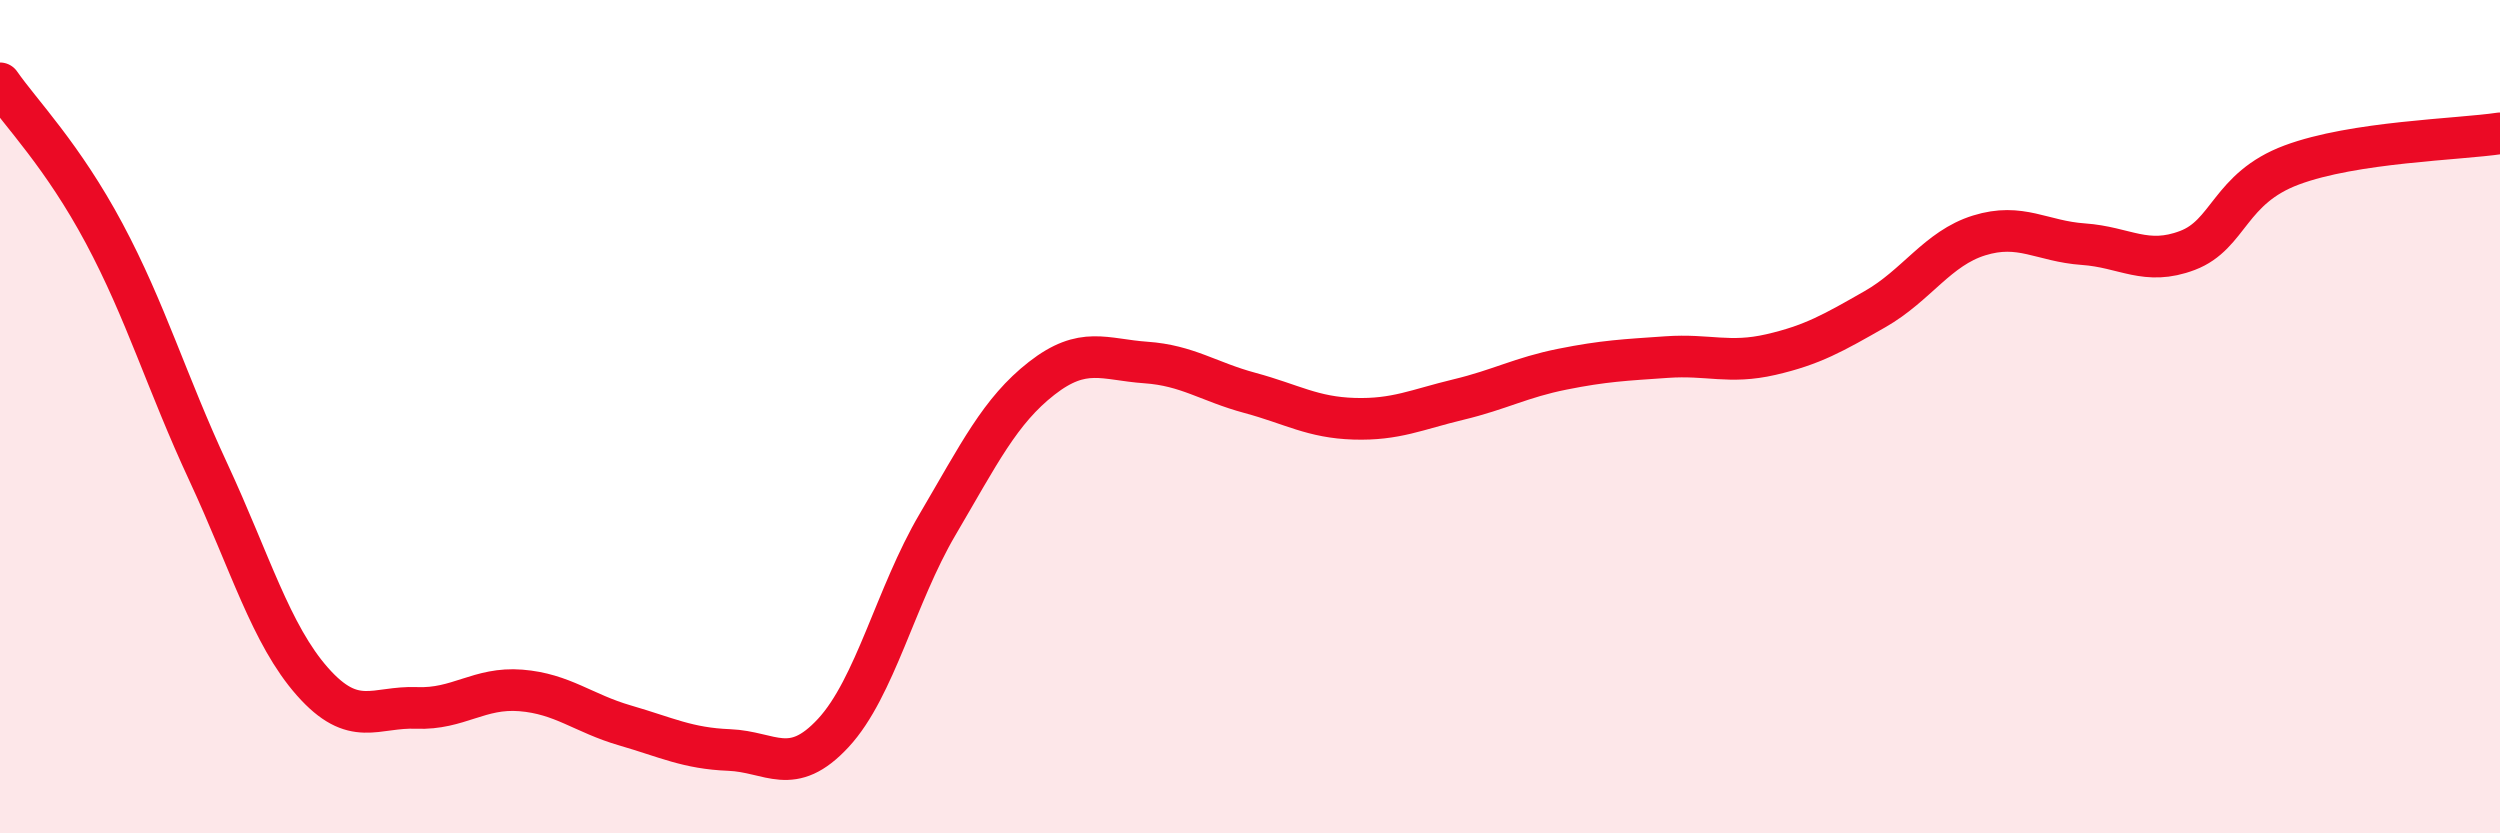
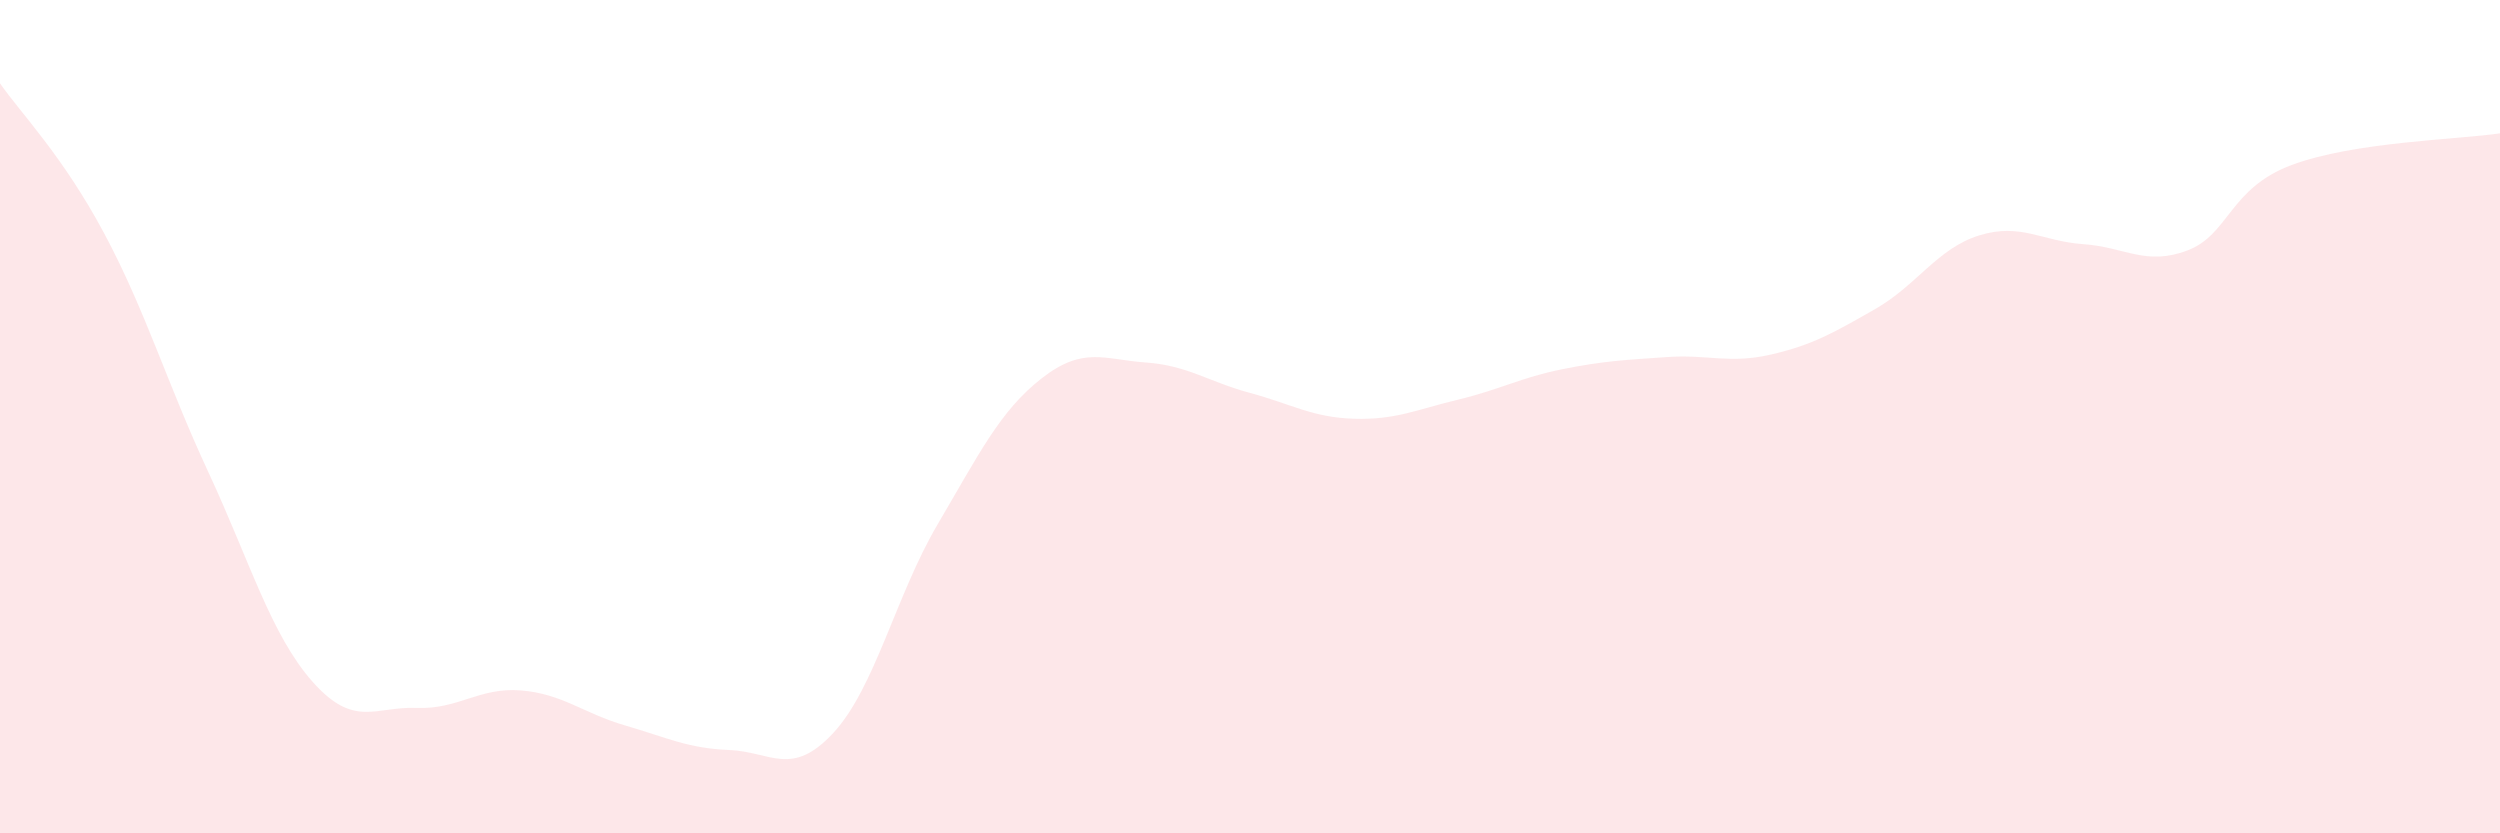
<svg xmlns="http://www.w3.org/2000/svg" width="60" height="20" viewBox="0 0 60 20">
  <path d="M 0,2 C 0.5,2.72 1.5,3.73 2.5,5.6 C 3.5,7.47 4,9.18 5,11.33 C 6,13.48 6.5,15.23 7.5,16.36 C 8.5,17.49 9,16.95 10,16.99 C 11,17.03 11.5,16.49 12.5,16.57 C 13.5,16.65 14,17.12 15,17.41 C 16,17.7 16.5,17.96 17.5,18 C 18.5,18.04 19,18.67 20,17.59 C 21,16.51 21.5,14.29 22.5,12.59 C 23.5,10.89 24,9.86 25,9.08 C 26,8.3 26.5,8.63 27.5,8.7 C 28.5,8.77 29,9.16 30,9.43 C 31,9.7 31.5,10.02 32.5,10.05 C 33.5,10.08 34,9.83 35,9.59 C 36,9.35 36.5,9.06 37.5,8.86 C 38.5,8.66 39,8.64 40,8.57 C 41,8.5 41.5,8.74 42.5,8.51 C 43.5,8.28 44,7.99 45,7.42 C 46,6.85 46.5,5.96 47.5,5.65 C 48.5,5.34 49,5.79 50,5.86 C 51,5.93 51.5,6.39 52.5,6.01 C 53.5,5.63 53.5,4.52 55,3.96 C 56.5,3.4 59,3.35 60,3.2L60 20L0 20Z" fill="#EB0A25" opacity="0.1" stroke-linecap="round" stroke-linejoin="round" />
-   <path d="M 0,2 C 0.5,2.72 1.5,3.73 2.5,5.6 C 3.5,7.47 4,9.18 5,11.33 C 6,13.48 6.5,15.23 7.5,16.36 C 8.5,17.49 9,16.95 10,16.99 C 11,17.03 11.5,16.49 12.5,16.57 C 13.5,16.65 14,17.12 15,17.41 C 16,17.7 16.5,17.96 17.5,18 C 18.5,18.04 19,18.67 20,17.59 C 21,16.51 21.5,14.29 22.5,12.59 C 23.5,10.89 24,9.86 25,9.08 C 26,8.3 26.5,8.63 27.5,8.7 C 28.5,8.77 29,9.16 30,9.43 C 31,9.7 31.5,10.02 32.5,10.05 C 33.5,10.08 34,9.83 35,9.59 C 36,9.35 36.5,9.06 37.5,8.86 C 38.5,8.66 39,8.64 40,8.57 C 41,8.5 41.5,8.74 42.5,8.51 C 43.5,8.28 44,7.99 45,7.42 C 46,6.85 46.5,5.96 47.5,5.65 C 48.5,5.34 49,5.79 50,5.86 C 51,5.93 51.5,6.39 52.5,6.01 C 53.5,5.63 53.5,4.52 55,3.96 C 56.5,3.4 59,3.35 60,3.2" stroke="#EB0A25" stroke-width="1" fill="none" stroke-linecap="round" stroke-linejoin="round" />
</svg>